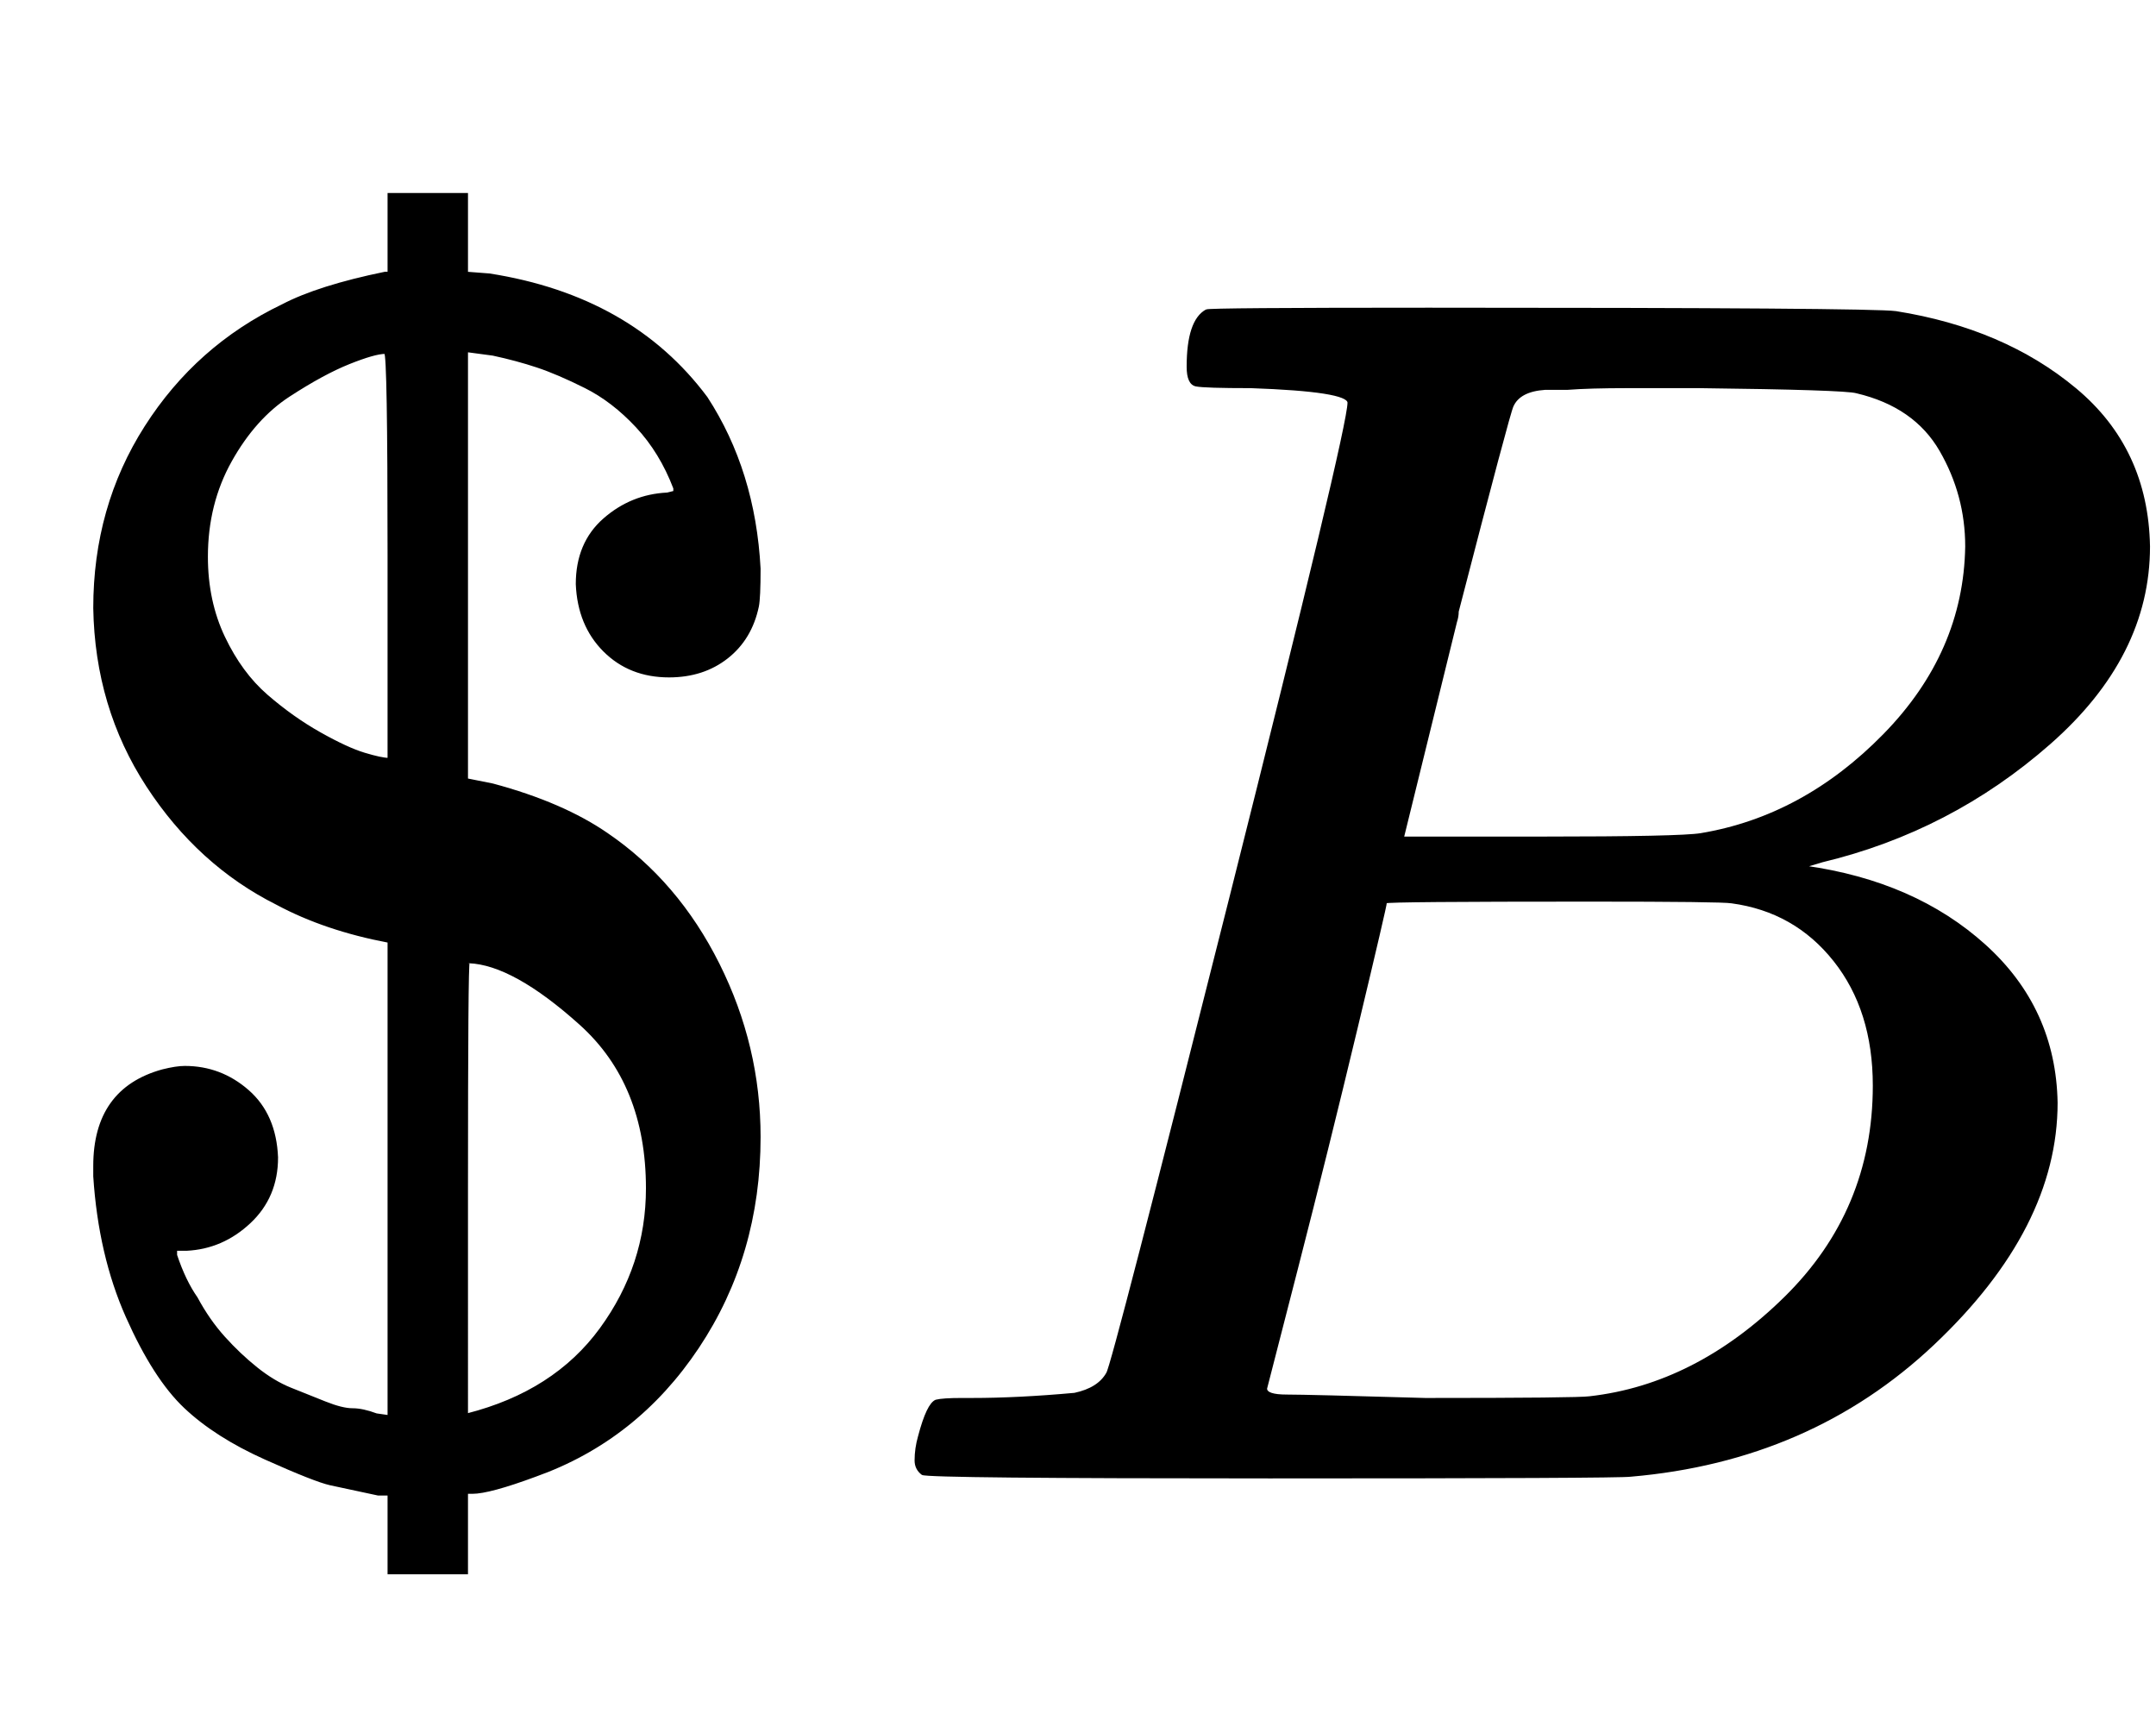
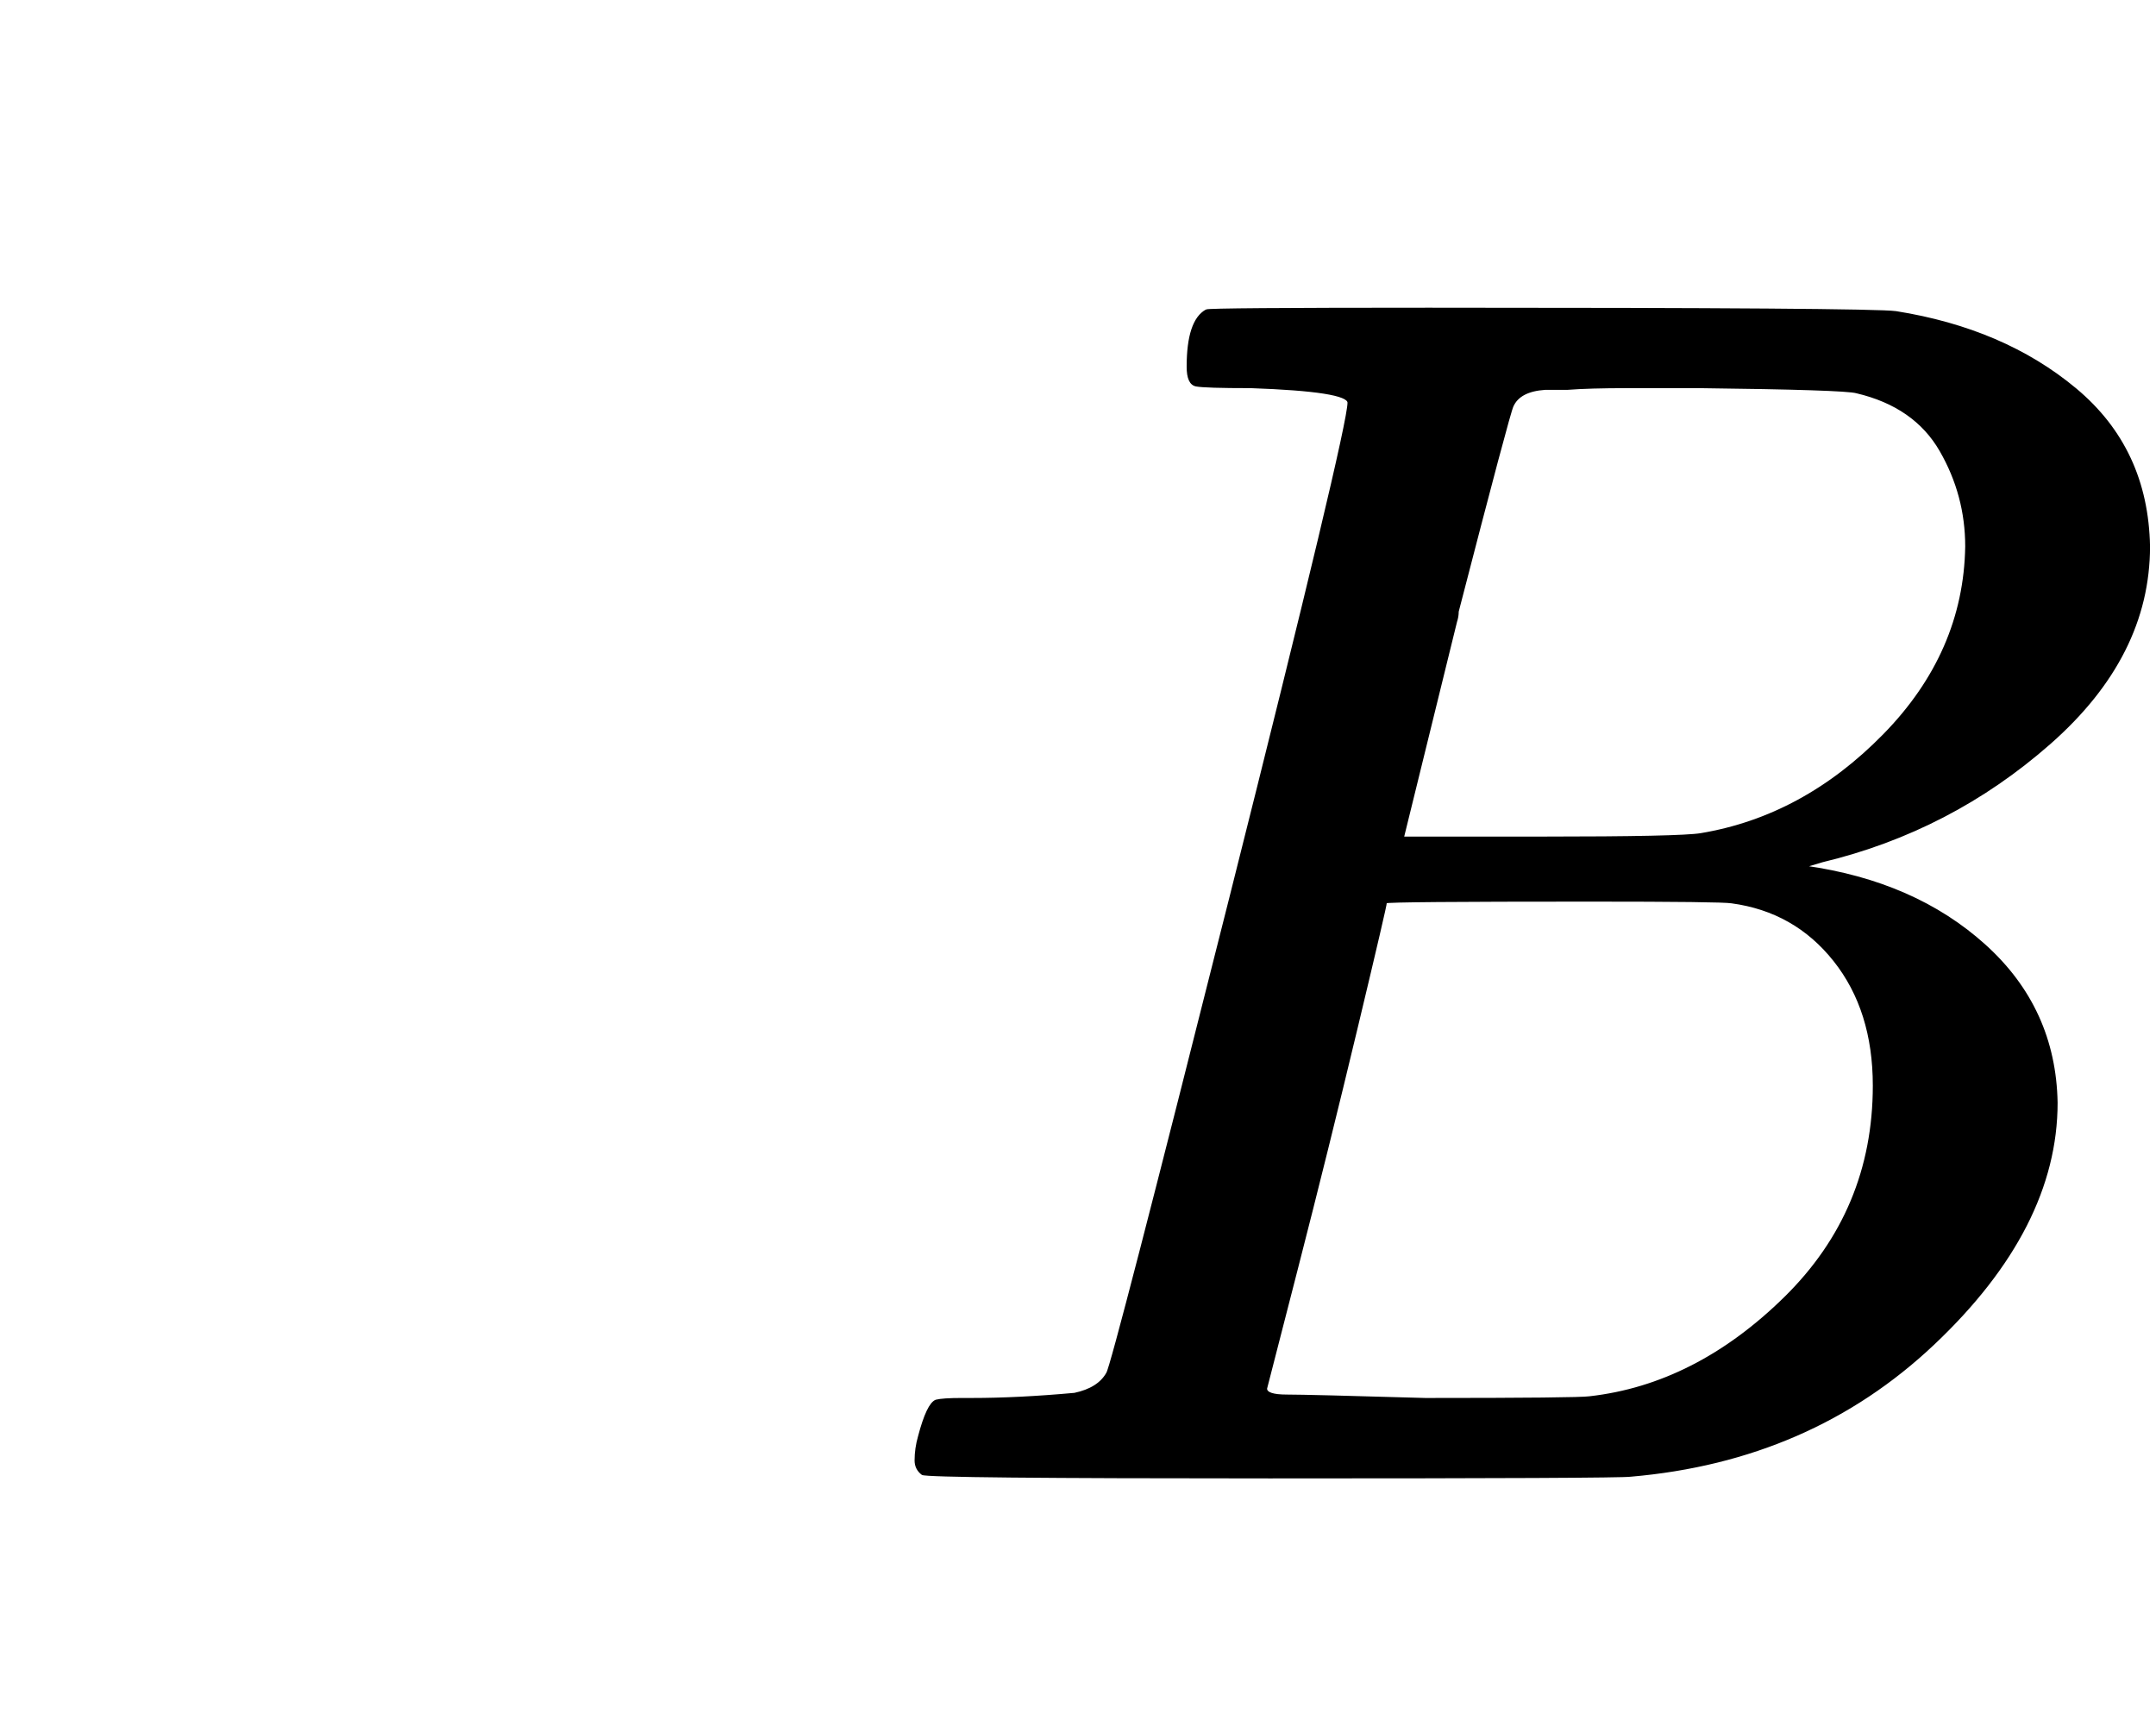
<svg xmlns="http://www.w3.org/2000/svg" xmlns:xlink="http://www.w3.org/1999/xlink" width="2.926ex" height="2.343ex" style="vertical-align:-.338ex" viewBox="0 -863.1 1260 1008.6" aria-labelledby="MathJax-SVG-1-Title">
  <defs aria-hidden="true">
-     <path stroke-width="1" id="a" d="M162 187q0-23-16-38t-37-16h-6v-3q5-15 12-25 7-13 16-23t19-18 20-12 20-8 16-4 14-3l7-1v277q-37 7-65 22-46 23-76 69T55 508q0 59 30 106t80 71q21 11 60 19h2v46h46v-46l13-1q83-13 127-72 28-43 31-100 0-17-1-22-4-19-18-30t-34-11q-23 0-38 15t-16 39q0 24 16 38t37 15l4 1v2q-8 21-22 36t-30 23-28 12-26 7l-15 2V408l15-3q41-11 67-29 41-28 65-76t24-101q0-69-36-123T313 1Q286-9 276-9h-3v-47h-46v46h-6q-19 4-28 6t-38 15-47 30-34 53-19 82v6q0 45 40 56 8 2 13 2 21 0 37-14t17-39zm63 470q-6 0-21-6t-35-19-34-38-14-56q0-26 10-47t25-34 31-22 26-12 14-3v119q0 118-2 118zm153-488q0 61-39 96t-65 36q-1 0-1-132V37q51 13 78 50t27 82z" />
    <path stroke-width="1" id="b" d="M231 637q-27 0-32 1t-5 11q0 27 11 33 1 1 130 1 259 0 273-2 63-10 105-45t43-92q0-64-58-115t-133-69l-10-3q64-9 105-46t42-92q0-73-72-141T453 1q-7-1-211-1Q42 0 39 2q-4 3-4 8 0 7 2 14 5 19 10 21 4 1 15 1h6q27 0 60 3 14 3 19 12 3 4 72 278t69 289q0 7-57 9zm418-93q0 30-15 56t-49 34q-7 2-92 3h-42q-22 0-35-1h-13q-15-1-19-10-2-4-32-120 0-3-1-6l-31-126h81q81 0 93 2 60 10 107 58t48 110zm-54-315q0 44-23 73t-60 34q-6 1-83 1-118 0-119-1 0-2-17-73t-35-141l-18-70q0-4 12-4t81-2q89 0 96 1 62 7 114 58t52 124z" />
  </defs>
  <g stroke="currentColor" fill="currentColor" stroke-width="0" transform="matrix(1 0 0 -1 0 0)" aria-hidden="true">
    <use xlink:href="#a" />
    <use xlink:href="#b" x="500" />
  </g>
</svg>